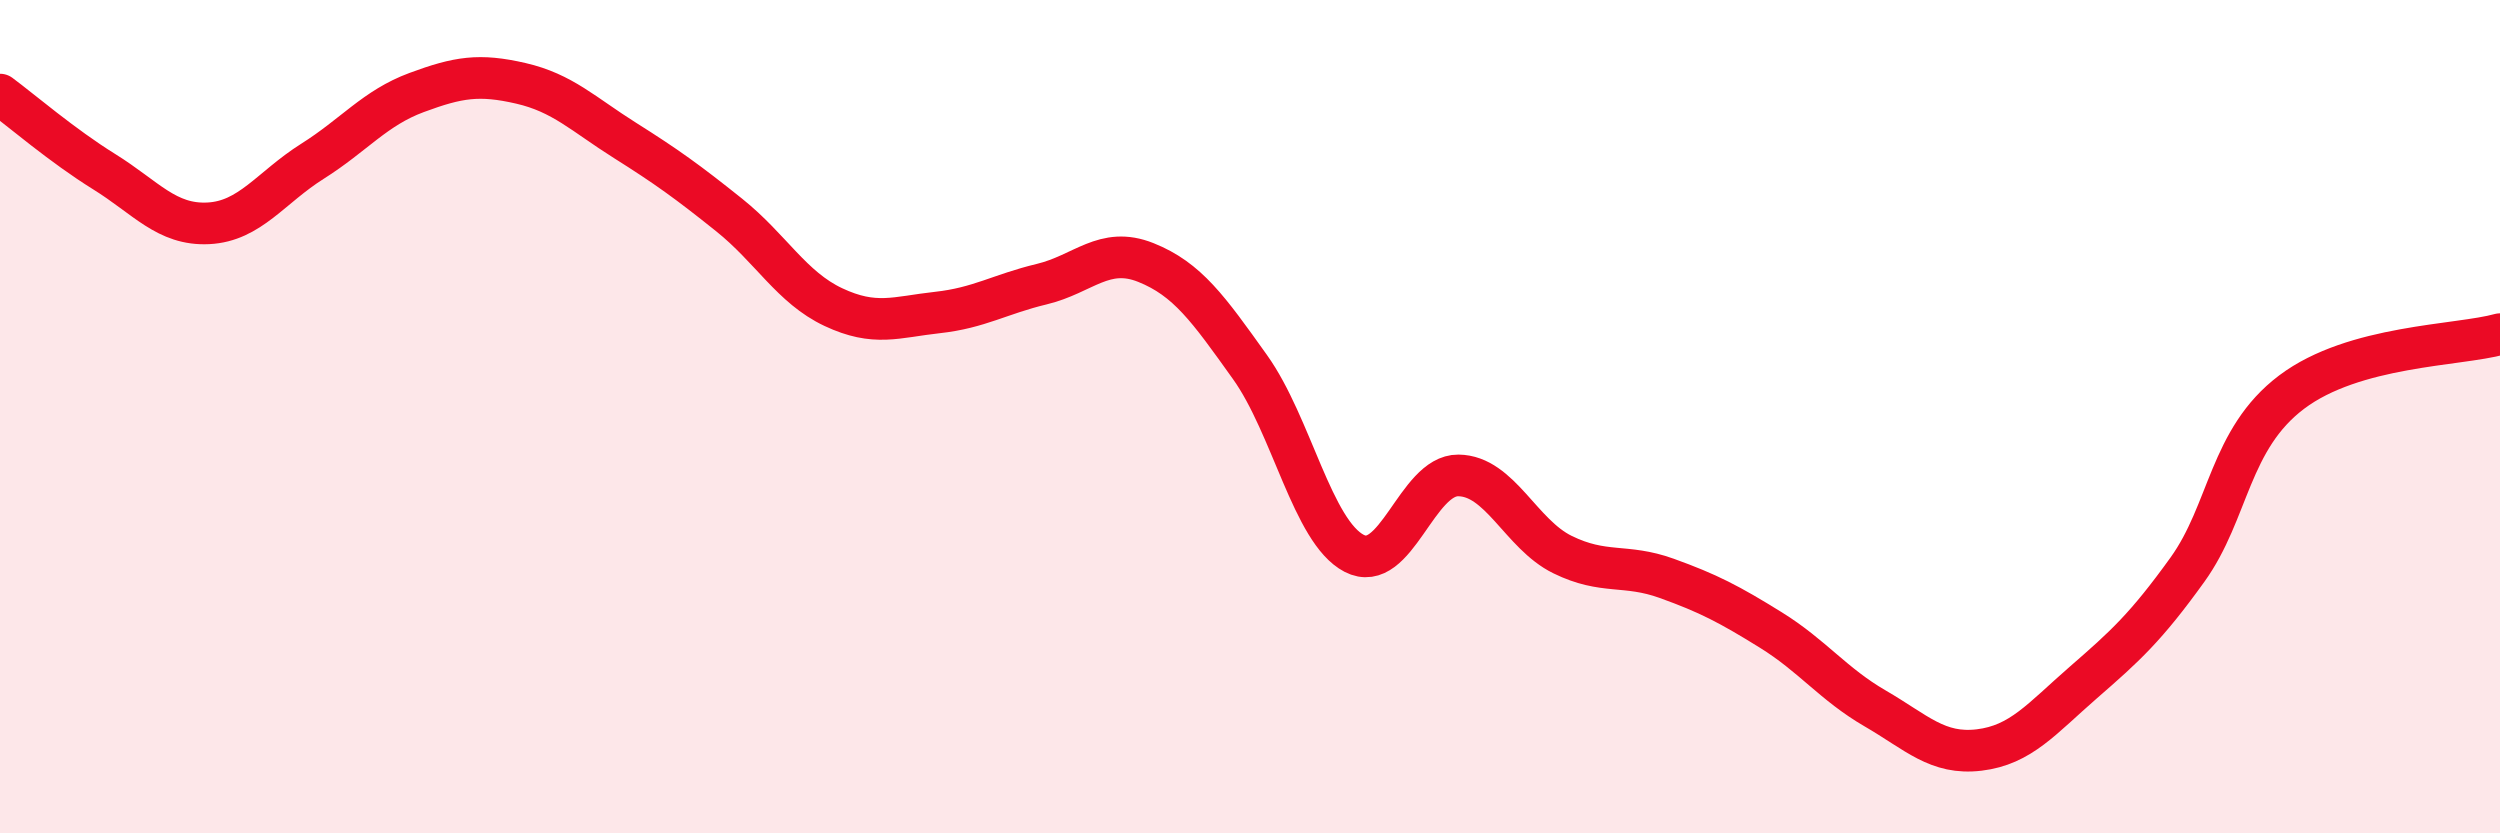
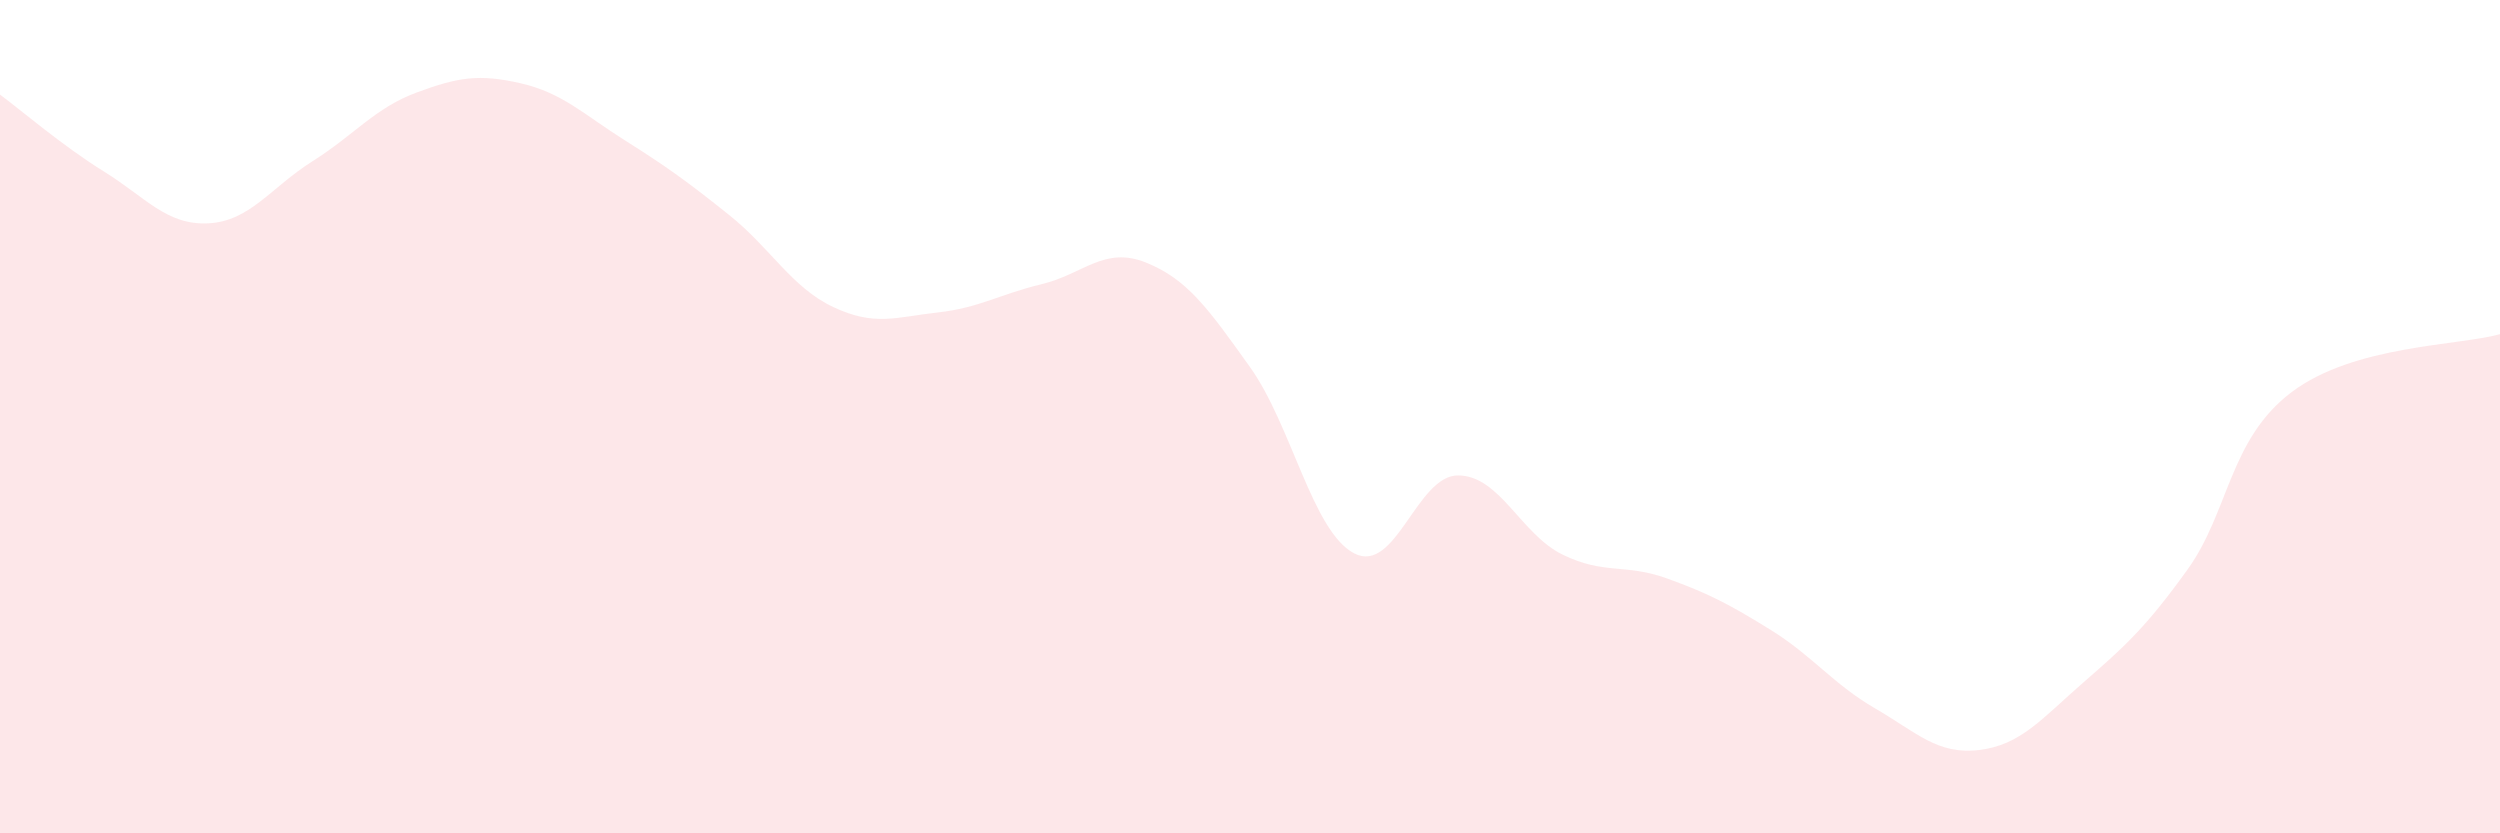
<svg xmlns="http://www.w3.org/2000/svg" width="60" height="20" viewBox="0 0 60 20">
  <path d="M 0,2.27 C 0.5,2.64 1.5,3.5 2.5,4.12 C 3.5,4.74 4,5.41 5,5.36 C 6,5.31 6.5,4.5 7.5,3.87 C 8.5,3.24 9,2.59 10,2.22 C 11,1.85 11.5,1.77 12.5,2 C 13.5,2.23 14,2.74 15,3.37 C 16,4 16.5,4.36 17.5,5.16 C 18.5,5.96 19,6.9 20,7.37 C 21,7.84 21.5,7.61 22.5,7.5 C 23.5,7.39 24,7.06 25,6.82 C 26,6.58 26.5,5.9 27.5,6.3 C 28.5,6.7 29,7.41 30,8.81 C 31,10.21 31.5,12.76 32.5,13.28 C 33.5,13.8 34,11.4 35,11.41 C 36,11.42 36.5,12.82 37.5,13.31 C 38.5,13.8 39,13.52 40,13.88 C 41,14.24 41.5,14.5 42.5,15.12 C 43.5,15.74 44,16.42 45,17 C 46,17.58 46.5,18.12 47.5,18 C 48.5,17.88 49,17.25 50,16.38 C 51,15.51 51.5,15.06 52.5,13.67 C 53.5,12.28 53.5,10.54 55,9.41 C 56.5,8.28 59,8.3 60,8.02L60 20L0 20Z" fill="#EB0A25" opacity="0.1" stroke-linecap="round" stroke-linejoin="round" />
-   <path d="M 0,2.27 C 0.5,2.64 1.5,3.5 2.5,4.12 C 3.5,4.74 4,5.41 5,5.36 C 6,5.31 6.5,4.5 7.5,3.87 C 8.5,3.24 9,2.59 10,2.22 C 11,1.85 11.5,1.77 12.5,2 C 13.5,2.23 14,2.74 15,3.37 C 16,4 16.5,4.36 17.5,5.16 C 18.5,5.96 19,6.9 20,7.37 C 21,7.84 21.5,7.61 22.5,7.5 C 23.5,7.39 24,7.06 25,6.82 C 26,6.58 26.5,5.9 27.5,6.3 C 28.5,6.7 29,7.41 30,8.81 C 31,10.21 31.5,12.76 32.5,13.28 C 33.5,13.8 34,11.4 35,11.41 C 36,11.42 36.5,12.82 37.5,13.31 C 38.5,13.8 39,13.52 40,13.88 C 41,14.24 41.5,14.5 42.5,15.12 C 43.5,15.74 44,16.42 45,17 C 46,17.58 46.5,18.12 47.5,18 C 48.5,17.88 49,17.25 50,16.38 C 51,15.51 51.5,15.06 52.5,13.67 C 53.5,12.28 53.5,10.54 55,9.41 C 56.5,8.28 59,8.3 60,8.02" stroke="#EB0A25" stroke-width="1" fill="none" stroke-linecap="round" stroke-linejoin="round" />
</svg>